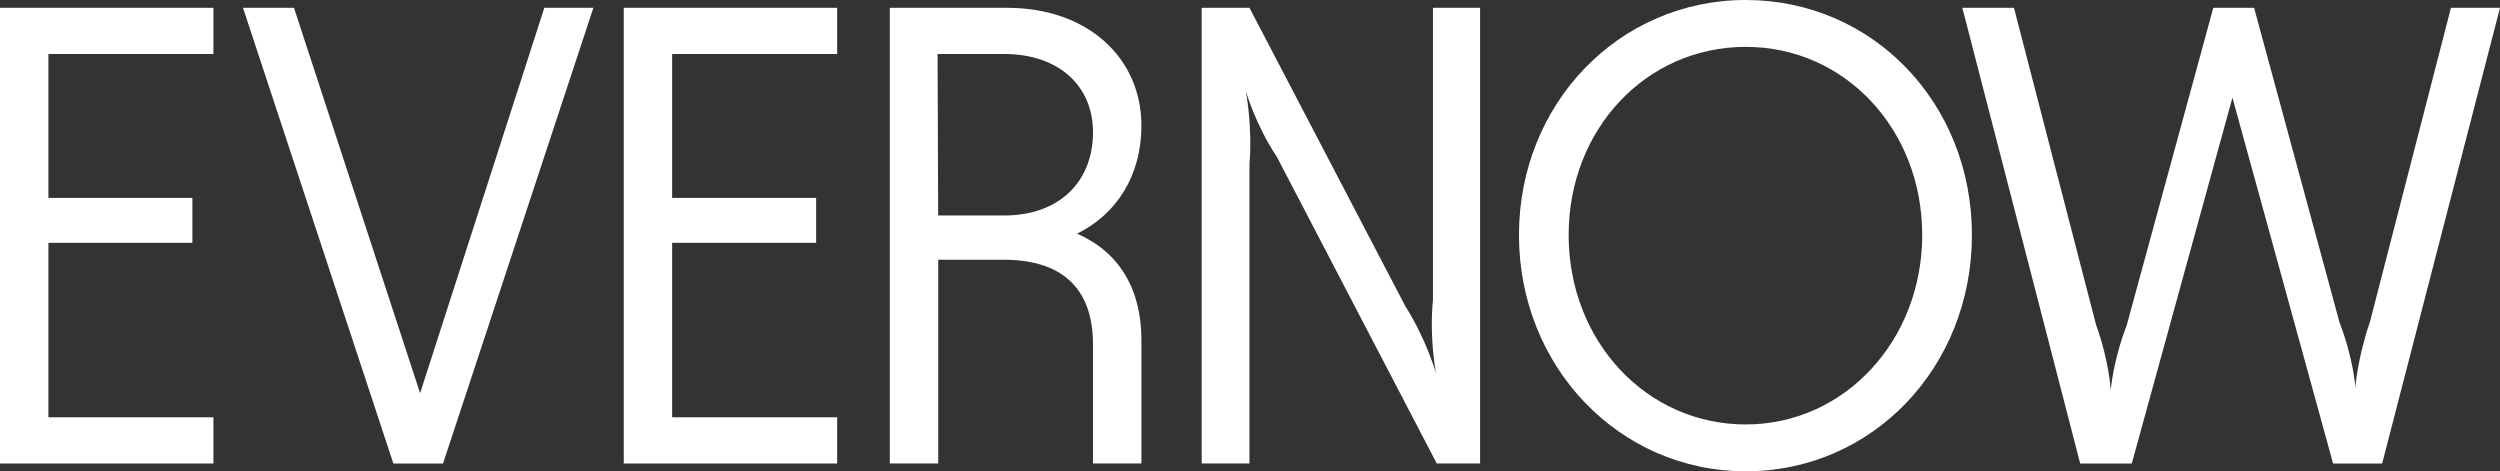
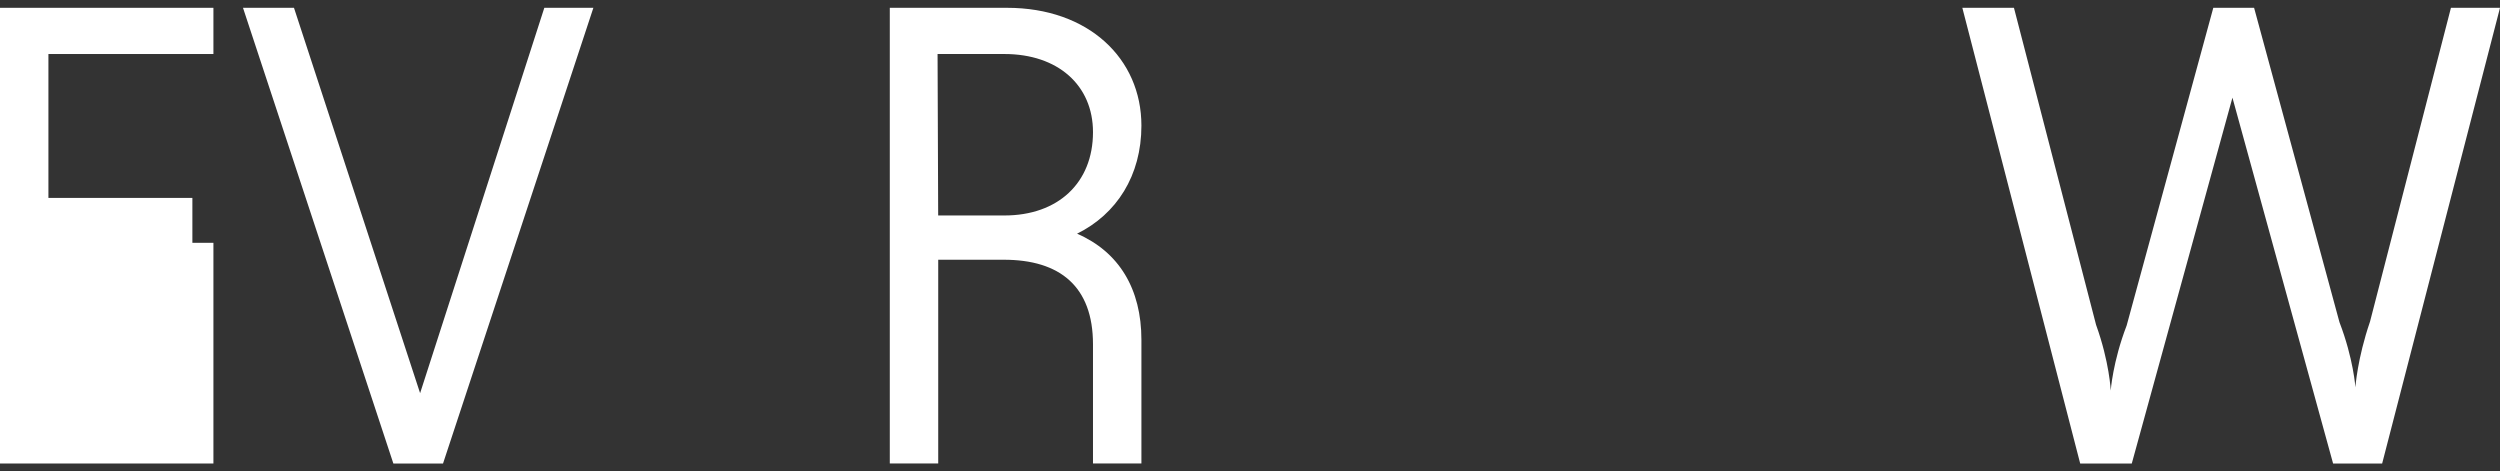
<svg xmlns="http://www.w3.org/2000/svg" width="122" height="23" viewBox="0 0 122 23" fill="none">
  <rect x="0" y="0" width="122" height="23" fill="#333333" stroke="none" />
  <g clip-path="url(#clip0_1033_6558)">
    <path d="M101.513 22.619H104.031L108.943 4.766L113.855 22.619H116.249L122 0.381H119.606L115.658 15.692C115.036 17.503 114.943 18.901 114.943 18.901C114.943 18.901 114.85 17.503 114.166 15.724L110 0.381H108.009L103.781 15.884C103.098 17.663 103.004 19.061 103.004 19.061C103.004 19.061 102.942 17.663 102.288 15.852L98.281 0.381H95.762L101.513 22.618V22.619Z" fill="white" />
-     <path d="M0 0.381V22.619H10.415V20.364H2.363V11.849H9.388V9.658H2.363V2.636H10.415V0.381H0Z" fill="white" />
+     <path d="M0 0.381V22.619H10.415V20.364V11.849H9.388V9.658H2.363V2.636H10.415V0.381H0Z" fill="white" />
    <path d="M21.62 22.619L28.957 0.381H26.563L20.501 19.187L14.346 0.381H11.858L19.196 22.619H21.62Z" fill="white" />
-     <path d="M30.439 0.381V22.619H40.853V20.364H32.801V11.849H39.827V9.658H32.801V2.636H40.853V0.381H30.439Z" fill="white" />
    <path d="M49.016 10.515H45.783L45.753 2.636H49.017C51.628 2.636 53.338 4.162 53.338 6.449C53.338 8.927 51.628 10.515 49.017 10.515M52.561 11.404C54.488 10.451 55.701 8.577 55.701 6.131C55.701 2.86 53.121 0.381 49.142 0.381H43.422V22.618H45.785V12.675H48.986C51.722 12.675 53.338 13.977 53.338 16.804V22.618H55.701V16.582C55.701 14.105 54.613 12.294 52.561 11.404Z" fill="white" />
-     <path d="M68.591 14.962L60.974 0.381H58.642V22.618H60.974V8.005C61.13 6.099 60.788 4.415 60.788 4.415C60.788 4.415 61.254 6.067 62.311 7.656L70.114 22.618H72.228V0.381H69.928V14.645C69.742 16.551 70.083 18.234 70.083 18.234C70.083 18.234 69.617 16.582 68.592 14.962" fill="white" />
-     <path d="M85.193 20.713C80.343 20.713 76.55 16.647 76.55 11.469C76.55 6.29 80.343 2.287 85.193 2.287C90.043 2.287 93.804 6.322 93.804 11.469C93.804 16.615 90.011 20.713 85.193 20.713ZM85.193 0C79.007 0 74.126 5.051 74.126 11.469C74.126 17.886 79.007 23 85.193 23C91.379 23 96.23 17.918 96.23 11.469C96.23 5.019 91.379 0 85.193 0Z" fill="white" />
  </g>
  <defs>
    <clipPath id="clip0_1033_6558">
      <rect width="122" height="23" fill="white" />
    </clipPath>
  </defs>
</svg>